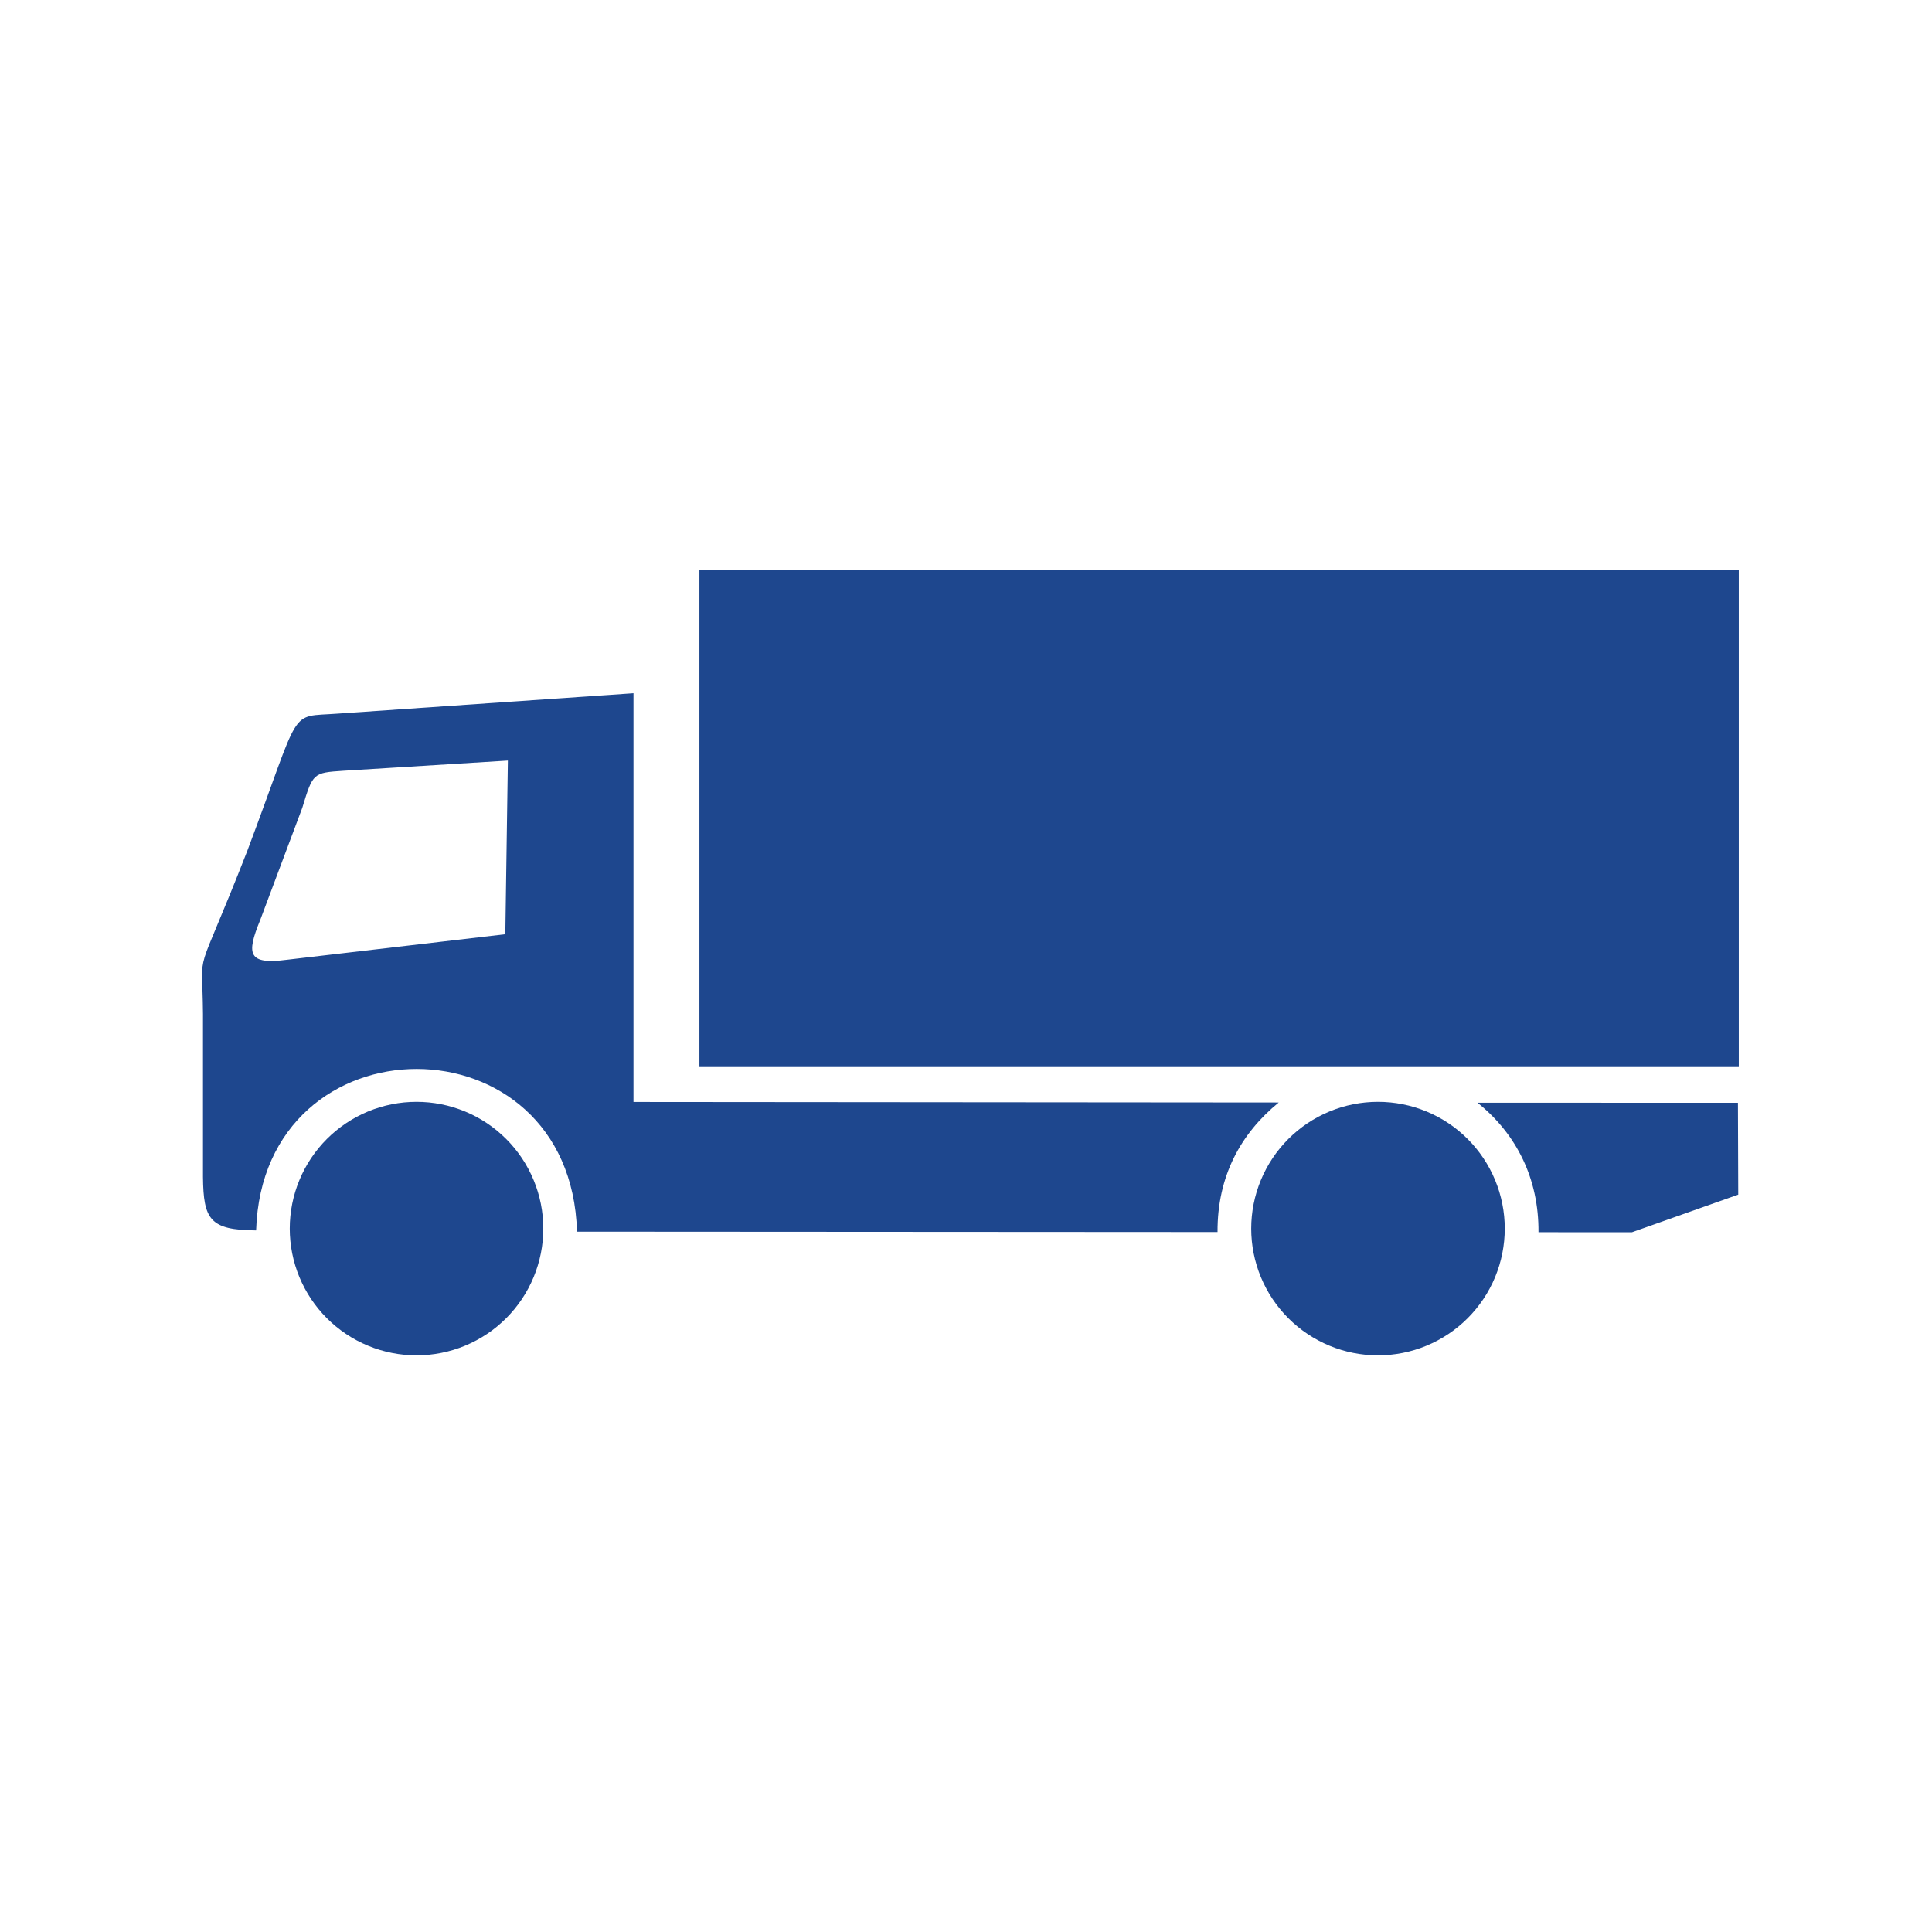
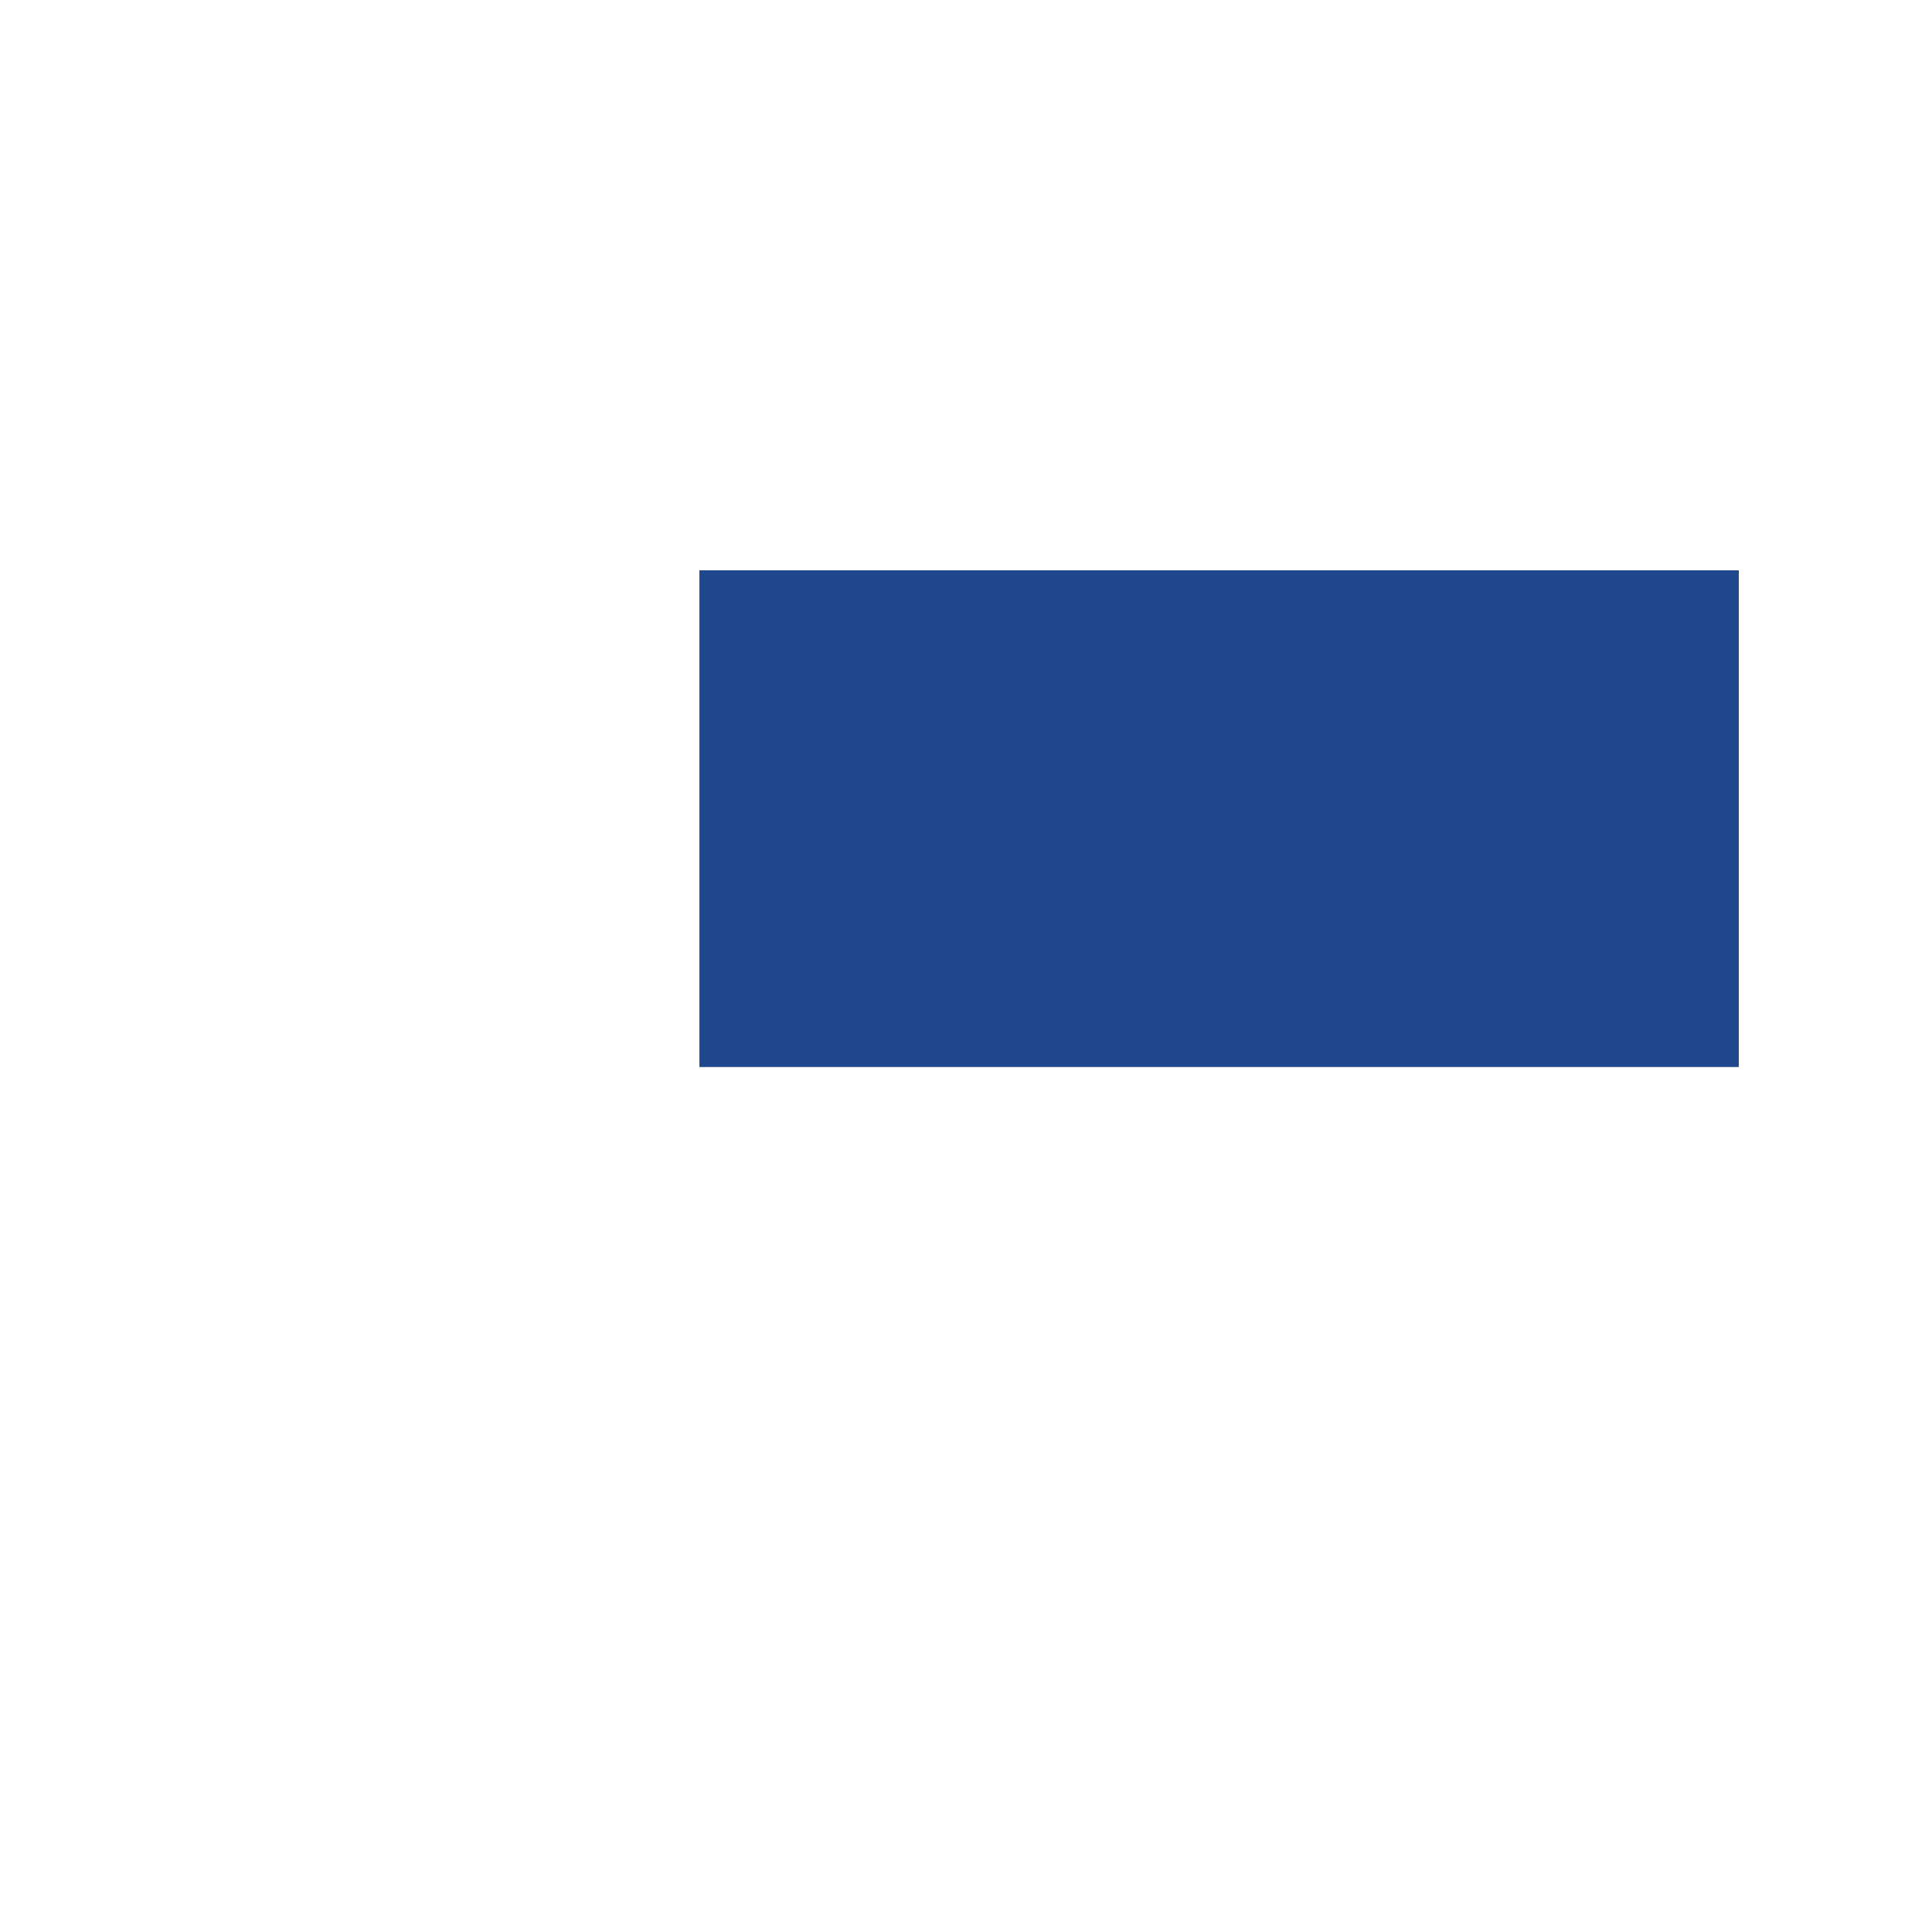
<svg xmlns="http://www.w3.org/2000/svg" version="1.0" preserveAspectRatio="xMidYMid meet" height="1080" viewBox="0 0 810 810" zoomAndPan="magnify" width="1080">
-   <path fill-rule="evenodd" fill-opacity="1" d="M 265.59 290.645 L 265.59 462.008 L 536.113 462.23 C 520.238 475.199 510.328 493.078 510.457 516.543 L 241.906 516.383 C 239.332 425.352 110.18 425.664 107.379 515.855 C 87.98 515.711 85.289 511.305 85.102 493.438 L 85.102 425.102 C 84.859 394.566 81.047 414.723 103.652 356.812 C 126.91 295.082 120.5 300.789 141.539 299.195 L 265.586 290.645 Z M 211.855 391.68 L 212.926 318.875 L 143.867 323.156 C 131.277 324 131.176 324.078 126.738 338.68 L 109.07 385.789 C 103.137 400.238 104.082 404.5 120.312 402.387 L 211.852 391.68 Z M 728.637 462.352 L 728.77 500.852 L 684.176 516.637 L 645.02 516.613 C 645.18 494.289 635.902 475.516 619.453 462.324 L 728.641 462.352 Z M 728.637 462.352" fill="#1e478e" />
  <path fill-rule="nonzero" fill-opacity="1" d="M 293.234 239.109 L 728.992 239.109 L 728.992 447.355 L 293.234 447.355 Z M 293.234 239.109" fill="#1e478e" />
-   <path fill-rule="nonzero" fill-opacity="1" d="M 227.777 515.098 C 227.777 513.355 227.691 511.621 227.523 509.887 C 227.352 508.156 227.098 506.434 226.758 504.727 C 226.418 503.02 225.996 501.336 225.488 499.668 C 224.984 498.004 224.398 496.367 223.73 494.758 C 223.066 493.148 222.324 491.578 221.5 490.043 C 220.68 488.508 219.789 487.016 218.82 485.57 C 217.852 484.121 216.816 482.727 215.715 481.379 C 214.609 480.035 213.441 478.746 212.211 477.516 C 210.98 476.285 209.691 475.117 208.348 474.012 C 207 472.906 205.605 471.871 204.156 470.906 C 202.711 469.938 201.219 469.043 199.684 468.223 C 198.148 467.402 196.578 466.66 194.969 465.992 C 193.359 465.328 191.723 464.742 190.059 464.238 C 188.391 463.73 186.707 463.309 184.996 462.969 C 183.289 462.629 181.57 462.375 179.84 462.203 C 178.105 462.035 176.371 461.949 174.629 461.949 C 172.887 461.949 171.152 462.035 169.418 462.203 C 167.688 462.375 165.969 462.629 164.262 462.969 C 162.555 463.309 160.867 463.73 159.199 464.238 C 157.535 464.742 155.898 465.328 154.289 465.992 C 152.684 466.66 151.109 467.402 149.574 468.223 C 148.039 469.043 146.551 469.938 145.102 470.906 C 143.656 471.871 142.258 472.906 140.914 474.012 C 139.566 475.117 138.277 476.285 137.047 477.516 C 135.816 478.746 134.648 480.035 133.547 481.379 C 132.441 482.727 131.406 484.121 130.438 485.57 C 129.473 487.016 128.578 488.508 127.758 490.043 C 126.938 491.578 126.191 493.148 125.527 494.758 C 124.859 496.367 124.273 498.004 123.77 499.668 C 123.266 501.336 122.84 503.02 122.504 504.727 C 122.164 506.434 121.906 508.156 121.738 509.887 C 121.566 511.621 121.48 513.355 121.48 515.098 C 121.48 516.836 121.566 518.574 121.738 520.305 C 121.906 522.039 122.164 523.758 122.504 525.465 C 122.84 527.172 123.266 528.859 123.77 530.523 C 124.273 532.191 124.859 533.828 125.527 535.438 C 126.191 537.043 126.938 538.617 127.758 540.152 C 128.578 541.688 129.473 543.176 130.438 544.625 C 131.406 546.07 132.441 547.469 133.547 548.812 C 134.648 550.16 135.816 551.449 137.047 552.68 C 138.277 553.91 139.566 555.078 140.914 556.18 C 142.258 557.285 143.656 558.32 145.102 559.289 C 146.551 560.254 148.039 561.148 149.574 561.969 C 151.109 562.789 152.684 563.531 154.289 564.199 C 155.898 564.867 157.535 565.449 159.199 565.957 C 160.867 566.461 162.555 566.883 164.262 567.223 C 165.969 567.562 167.688 567.82 169.418 567.988 C 171.152 568.16 172.887 568.246 174.629 568.246 C 176.371 568.246 178.105 568.16 179.84 567.988 C 181.57 567.82 183.289 567.562 184.996 567.223 C 186.707 566.883 188.391 566.461 190.059 565.957 C 191.723 565.449 193.359 564.867 194.969 564.199 C 196.578 563.531 198.148 562.789 199.684 561.969 C 201.219 561.148 202.711 560.254 204.156 559.289 C 205.605 558.32 207 557.285 208.348 556.18 C 209.691 555.078 210.98 553.91 212.211 552.68 C 213.441 551.449 214.609 550.16 215.715 548.812 C 216.816 547.469 217.852 546.07 218.82 544.625 C 219.789 543.176 220.68 541.688 221.5 540.152 C 222.324 538.617 223.066 537.043 223.73 535.438 C 224.398 533.828 224.984 532.191 225.488 530.523 C 225.996 528.859 226.418 527.172 226.758 525.465 C 227.098 523.758 227.352 522.039 227.523 520.305 C 227.691 518.574 227.777 516.836 227.777 515.098" fill="#1e478e" />
-   <path fill-rule="nonzero" fill-opacity="1" d="M 630.875 515.098 C 630.875 513.355 630.793 511.621 630.621 509.887 C 630.449 508.156 630.195 506.434 629.855 504.727 C 629.516 503.02 629.094 501.336 628.59 499.668 C 628.082 498.004 627.496 496.367 626.832 494.758 C 626.164 493.148 625.422 491.578 624.602 490.043 C 623.781 488.508 622.887 487.016 621.918 485.57 C 620.953 484.121 619.918 482.727 618.812 481.379 C 617.707 480.035 616.539 478.746 615.309 477.516 C 614.078 476.285 612.789 475.117 611.445 474.012 C 610.102 472.906 608.703 471.871 607.254 470.906 C 605.809 469.938 604.316 469.043 602.781 468.223 C 601.246 467.402 599.676 466.66 598.066 465.992 C 596.461 465.328 594.82 464.742 593.156 464.238 C 591.492 463.73 589.805 463.309 588.098 462.969 C 586.391 462.629 584.672 462.375 582.938 462.203 C 581.207 462.035 579.469 461.949 577.727 461.949 C 575.988 461.949 574.25 462.035 572.52 462.203 C 570.785 462.375 569.066 462.629 567.359 462.969 C 565.652 463.309 563.965 463.73 562.301 464.238 C 560.633 464.742 558.996 465.328 557.391 465.992 C 555.781 466.66 554.211 467.402 552.676 468.223 C 551.141 469.043 549.648 469.938 548.199 470.906 C 546.754 471.871 545.355 472.906 544.012 474.012 C 542.664 475.117 541.379 476.285 540.148 477.516 C 538.914 478.746 537.75 480.035 536.645 481.379 C 535.539 482.727 534.504 484.121 533.535 485.57 C 532.57 487.016 531.676 488.508 530.855 490.043 C 530.035 491.578 529.293 493.148 528.625 494.758 C 527.961 496.367 527.375 498.004 526.867 499.668 C 526.363 501.336 525.941 503.02 525.602 504.727 C 525.262 506.434 525.008 508.156 524.836 509.887 C 524.664 511.621 524.578 513.355 524.578 515.098 C 524.578 516.836 524.664 518.574 524.836 520.305 C 525.008 522.039 525.262 523.758 525.602 525.465 C 525.941 527.172 526.363 528.859 526.867 530.523 C 527.375 532.191 527.961 533.828 528.625 535.438 C 529.293 537.043 530.035 538.617 530.855 540.152 C 531.676 541.688 532.57 543.176 533.535 544.625 C 534.504 546.07 535.539 547.469 536.645 548.812 C 537.75 550.16 538.914 551.449 540.148 552.68 C 541.379 553.91 542.664 555.078 544.012 556.18 C 545.355 557.285 546.754 558.32 548.199 559.289 C 549.648 560.254 551.141 561.148 552.676 561.969 C 554.211 562.789 555.781 563.531 557.391 564.199 C 558.996 564.867 560.633 565.449 562.301 565.957 C 563.965 566.461 565.652 566.883 567.359 567.223 C 569.066 567.562 570.785 567.82 572.52 567.988 C 574.25 568.16 575.988 568.246 577.727 568.246 C 579.469 568.246 581.207 568.16 582.938 567.988 C 584.672 567.82 586.391 567.562 588.098 567.223 C 589.805 566.883 591.492 566.461 593.156 565.957 C 594.82 565.449 596.461 564.867 598.066 564.199 C 599.676 563.531 601.246 562.789 602.781 561.969 C 604.316 561.148 605.809 560.254 607.258 559.289 C 608.703 558.32 610.102 557.285 611.445 556.18 C 612.789 555.078 614.078 553.91 615.309 552.68 C 616.539 551.449 617.707 550.16 618.812 548.812 C 619.918 547.469 620.953 546.07 621.918 544.625 C 622.887 543.176 623.781 541.688 624.602 540.152 C 625.422 538.617 626.164 537.043 626.832 535.438 C 627.496 533.828 628.082 532.191 628.59 530.523 C 629.094 528.859 629.516 527.172 629.855 525.465 C 630.195 523.758 630.449 522.039 630.621 520.305 C 630.793 518.574 630.875 516.836 630.875 515.098" fill="#1e478e" />
</svg>